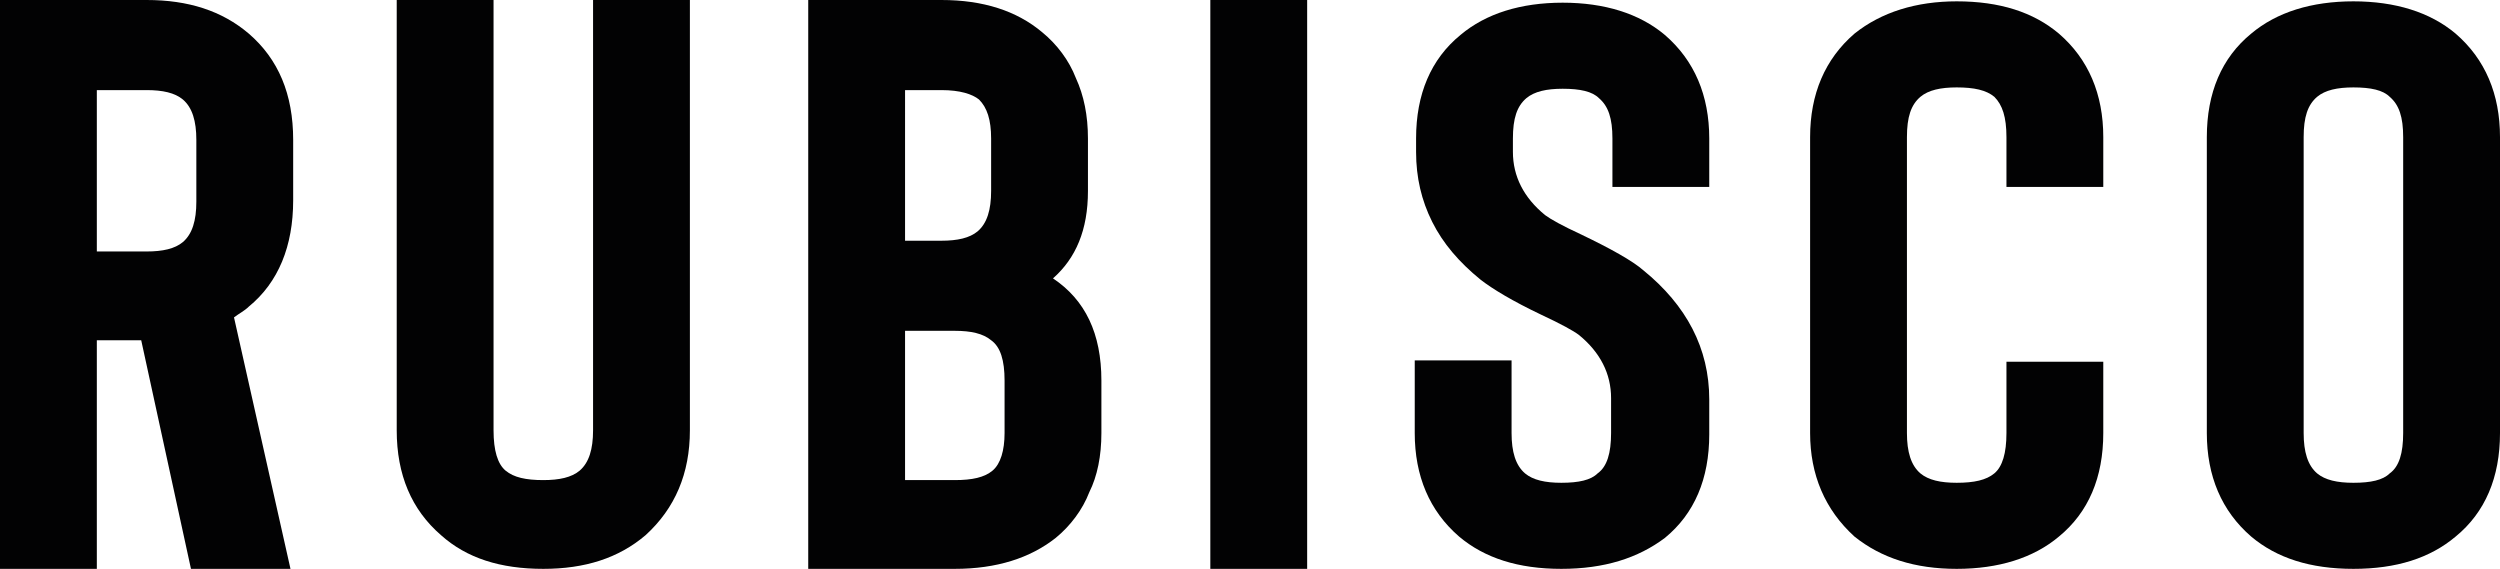
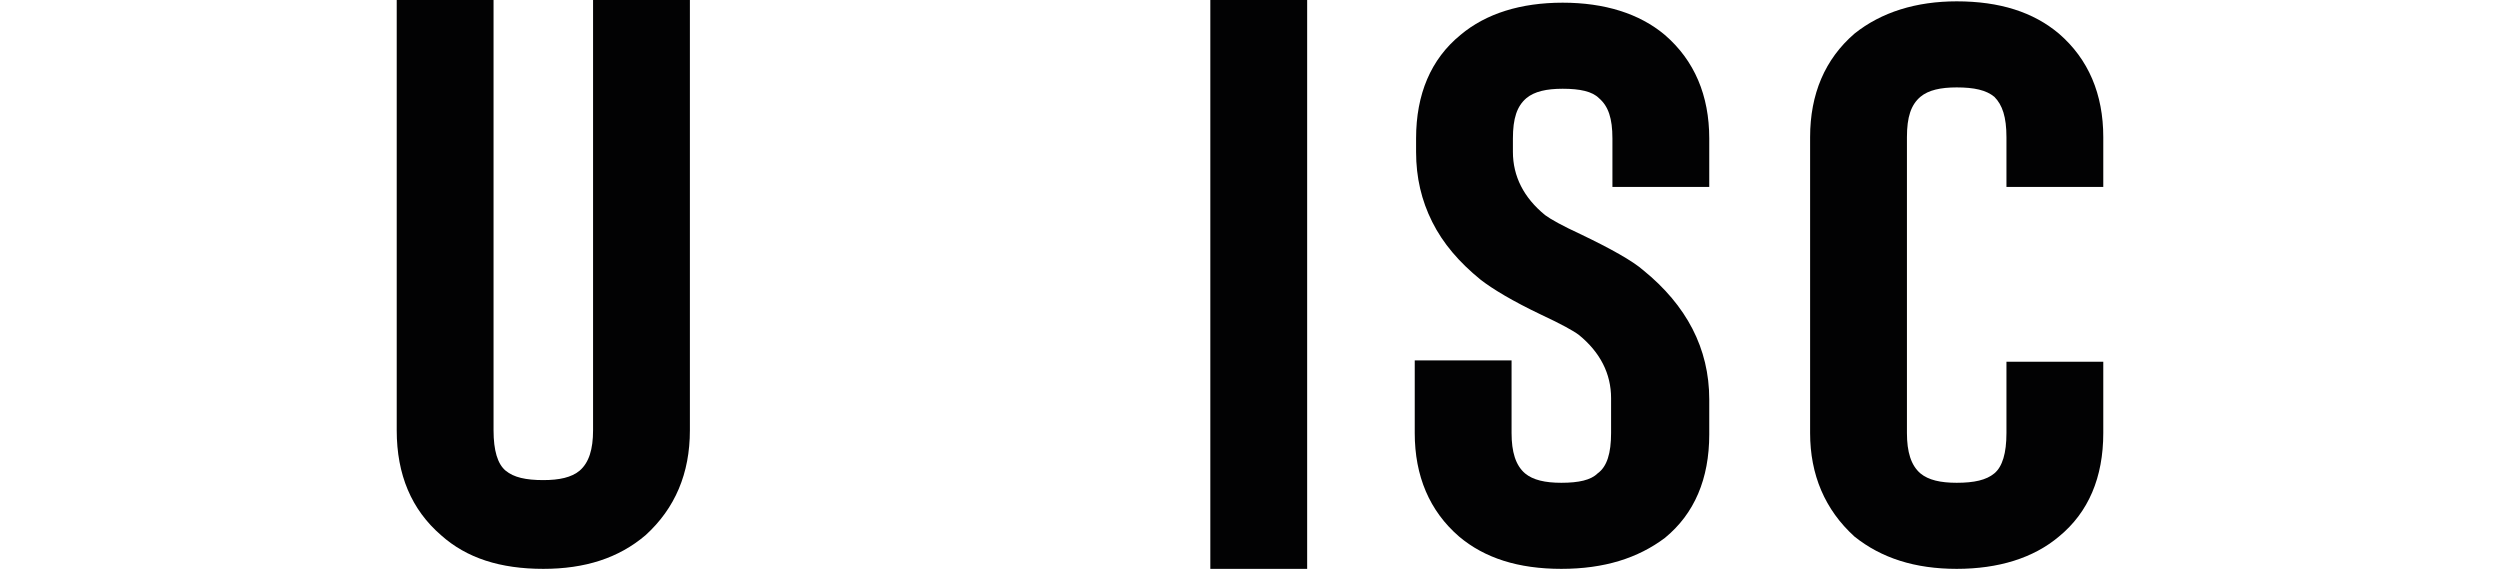
<svg xmlns="http://www.w3.org/2000/svg" version="1.1" id="Livello_1" x="0px" y="0px" viewBox="0 0 185.9 42.3" style="enable-background:new 0 0 185.9 42.3;" xml:space="preserve">
  <style type="text/css">
	.st0{fill:#020203;}
</style>
-   <path class="st0" d="M21.6,42.3h-7.4l-3.7-17H7.2v17H0V0h10.9c3.1,0,5.6,0.8,7.6,2.5c2.2,1.9,3.3,4.5,3.3,7.9v4.5  c0,3.4-1.1,6.1-3.3,7.9c-0.3,0.3-0.7,0.5-1.1,0.8L21.6,42.3z M14.6,10.4c0-1.4-0.3-2.4-1-3c-0.6-0.5-1.5-0.7-2.7-0.7H7.2v12h3.7  c1.2,0,2.1-0.2,2.7-0.7c0.7-0.6,1-1.6,1-3V10.4z" />
  <path class="st0" d="M40.4,42.3c-3.2,0-5.7-0.8-7.6-2.5c-2.2-1.9-3.3-4.5-3.3-7.8V0h7.2v32c0,1.5,0.3,2.5,0.9,3  c0.6,0.5,1.5,0.7,2.8,0.7c1.2,0,2.1-0.2,2.7-0.7c0.7-0.6,1-1.6,1-3V0h7.2v32c0,3.2-1.1,5.8-3.3,7.8C46,41.5,43.5,42.3,40.4,42.3z" />
-   <path class="st0" d="M71,42.3H60.1V0H70c3.1,0,5.6,0.8,7.5,2.4c1.1,0.9,2,2.1,2.5,3.4c0.6,1.3,0.9,2.8,0.9,4.5v3.9  c0,2.9-0.9,5-2.6,6.5c2.4,1.6,3.6,4.1,3.6,7.6v3.9c0,1.7-0.3,3.2-0.9,4.4c-0.5,1.3-1.4,2.5-2.5,3.4C76.6,41.5,74.1,42.3,71,42.3z   M67.3,17.9H70c1.2,0,2.1-0.2,2.7-0.7c0.7-0.6,1-1.6,1-3v-3.9c0-1.4-0.3-2.3-0.9-2.9c-0.5-0.4-1.4-0.7-2.8-0.7h-2.7V17.9z   M67.3,35.7H71c1.3,0,2.2-0.2,2.8-0.7c0.6-0.5,0.9-1.5,0.9-2.8v-3.9c0-1.5-0.3-2.5-1-3c-0.6-0.5-1.5-0.7-2.7-0.7h-3.7V35.7z" />
  <path class="st0" d="M97.2,42.3H90V0h7.2V42.3z" />
  <path class="st0" d="M116.1,42.3c-3.2,0-5.7-0.8-7.6-2.4c-2.2-1.9-3.3-4.5-3.3-7.7v-5.4h7.2v5.4c0,1.4,0.3,2.4,1,3  c0.6,0.5,1.5,0.7,2.7,0.7c1.3,0,2.2-0.2,2.7-0.7c0.7-0.5,1-1.5,1-3v-2.6c0-1.8-0.8-3.4-2.4-4.7c-0.4-0.3-1.3-0.8-2.8-1.5  c-2.1-1-3.6-1.9-4.5-2.6c-1.6-1.3-2.8-2.7-3.6-4.3c-0.8-1.6-1.2-3.3-1.2-5.2v-1c0-3.3,1.1-5.9,3.3-7.7c1.9-1.6,4.5-2.4,7.6-2.4  s5.7,0.8,7.6,2.4c2.2,1.9,3.3,4.5,3.3,7.7v3.6h-7.2v-3.6c0-1.5-0.3-2.4-1-3c-0.5-0.5-1.4-0.7-2.7-0.7c-1.2,0-2.1,0.2-2.7,0.7  c-0.7,0.6-1,1.5-1,3v1c0,1.8,0.8,3.4,2.4,4.7c0.4,0.3,1.3,0.8,2.6,1.4c2.3,1.1,3.9,2,4.7,2.7c3.2,2.6,4.9,5.8,4.9,9.6v2.6  c0,3.3-1.1,5.9-3.3,7.7C121.8,41.5,119.3,42.3,116.1,42.3z" />
  <path class="st0" d="M145.5,42.3c-3.1,0-5.6-0.8-7.6-2.4c-2.2-2-3.3-4.6-3.3-7.7v-22c0-3.2,1.1-5.8,3.3-7.7c2-1.6,4.6-2.4,7.6-2.4  c3.2,0,5.7,0.8,7.6,2.4c2.2,1.9,3.3,4.5,3.3,7.7v3.7h-7.2v-3.7c0-1.5-0.3-2.4-0.9-3c-0.6-0.5-1.5-0.7-2.8-0.7  c-1.2,0-2.1,0.2-2.7,0.7c-0.7,0.6-1,1.5-1,3v22c0,1.4,0.3,2.4,1,3c0.6,0.5,1.5,0.7,2.7,0.7c1.3,0,2.2-0.2,2.8-0.7  c0.6-0.5,0.9-1.5,0.9-3v-5.3h7.2v5.3c0,3.3-1.1,5.9-3.3,7.7C151.2,41.5,148.6,42.3,145.5,42.3z" />
-   <path class="st0" d="M175,42.3c-3.2,0-5.7-0.8-7.6-2.4c-2.2-1.9-3.3-4.5-3.3-7.7v-22c0-3.3,1.1-5.9,3.3-7.7c1.9-1.6,4.5-2.4,7.6-2.4  s5.7,0.8,7.6,2.4c2.2,1.9,3.3,4.5,3.3,7.7v22c0,3.3-1.1,5.9-3.3,7.7C180.7,41.5,178.2,42.3,175,42.3z M175,6.5  c-1.2,0-2.1,0.2-2.7,0.7c-0.7,0.6-1,1.5-1,3v22c0,1.4,0.3,2.4,1,3c0.6,0.5,1.5,0.7,2.7,0.7c1.3,0,2.2-0.2,2.7-0.7c0.7-0.5,1-1.5,1-3  v-22c0-1.5-0.3-2.4-1-3C177.2,6.7,176.3,6.5,175,6.5z" />
</svg>